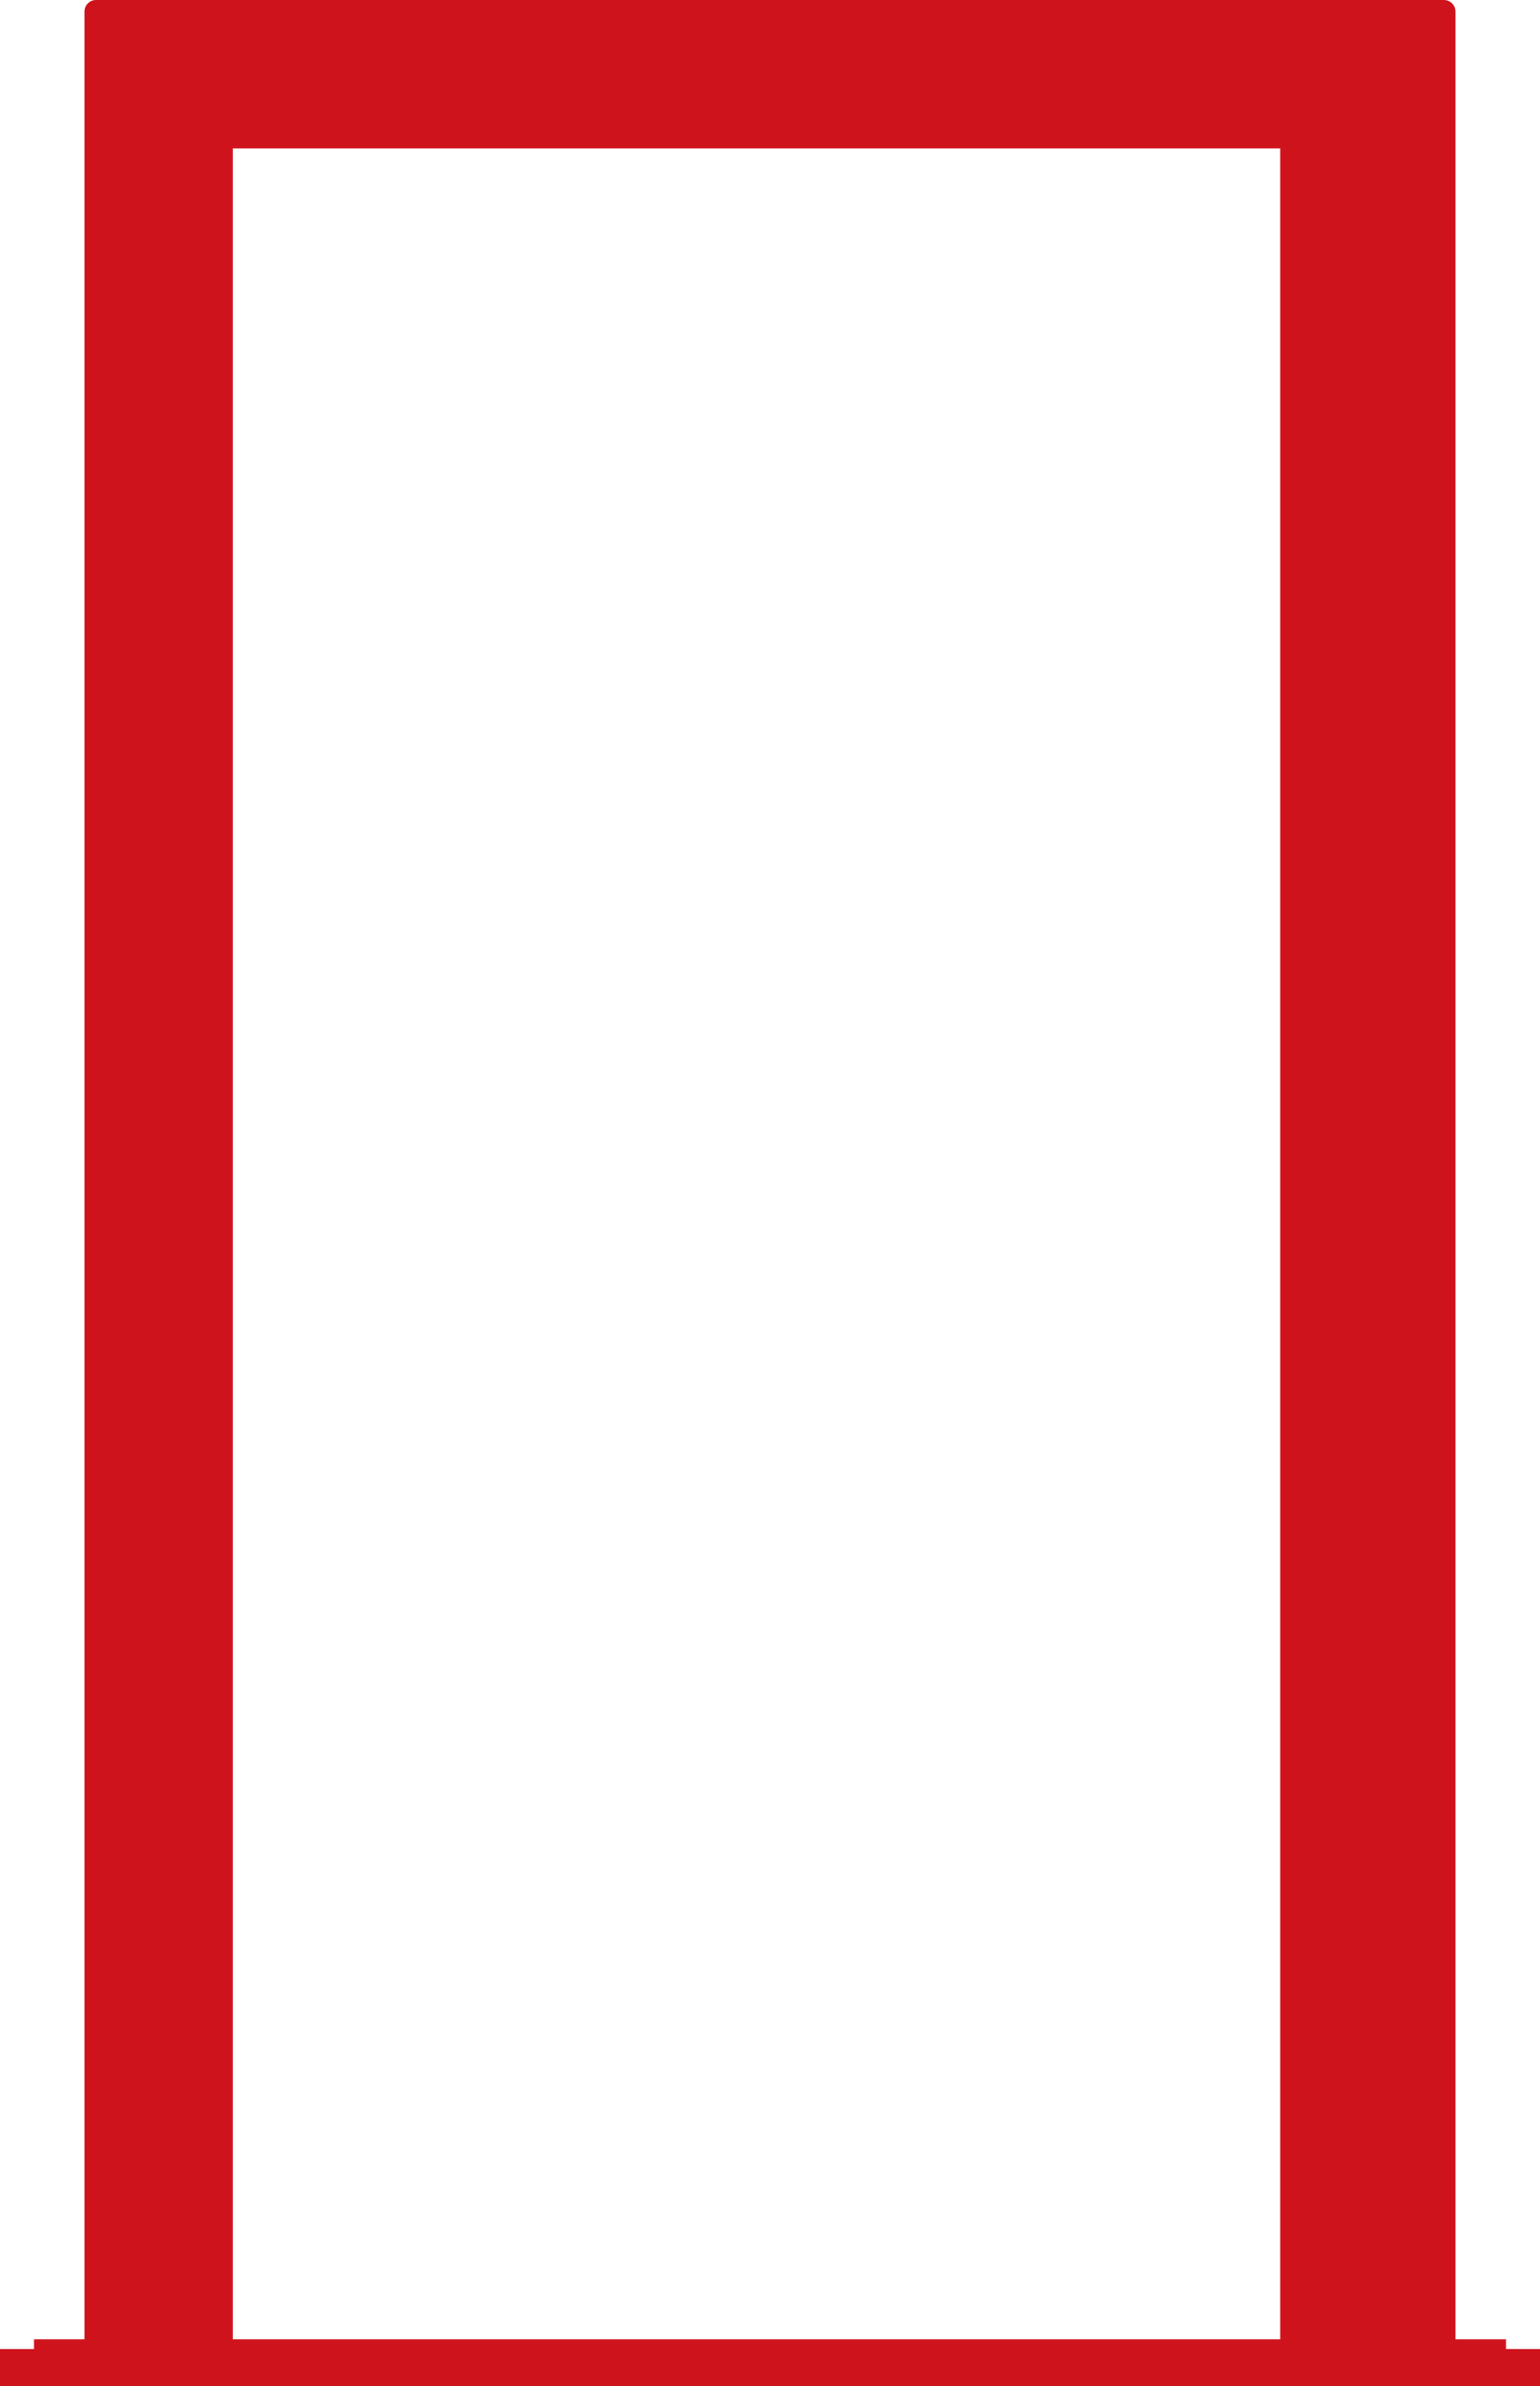
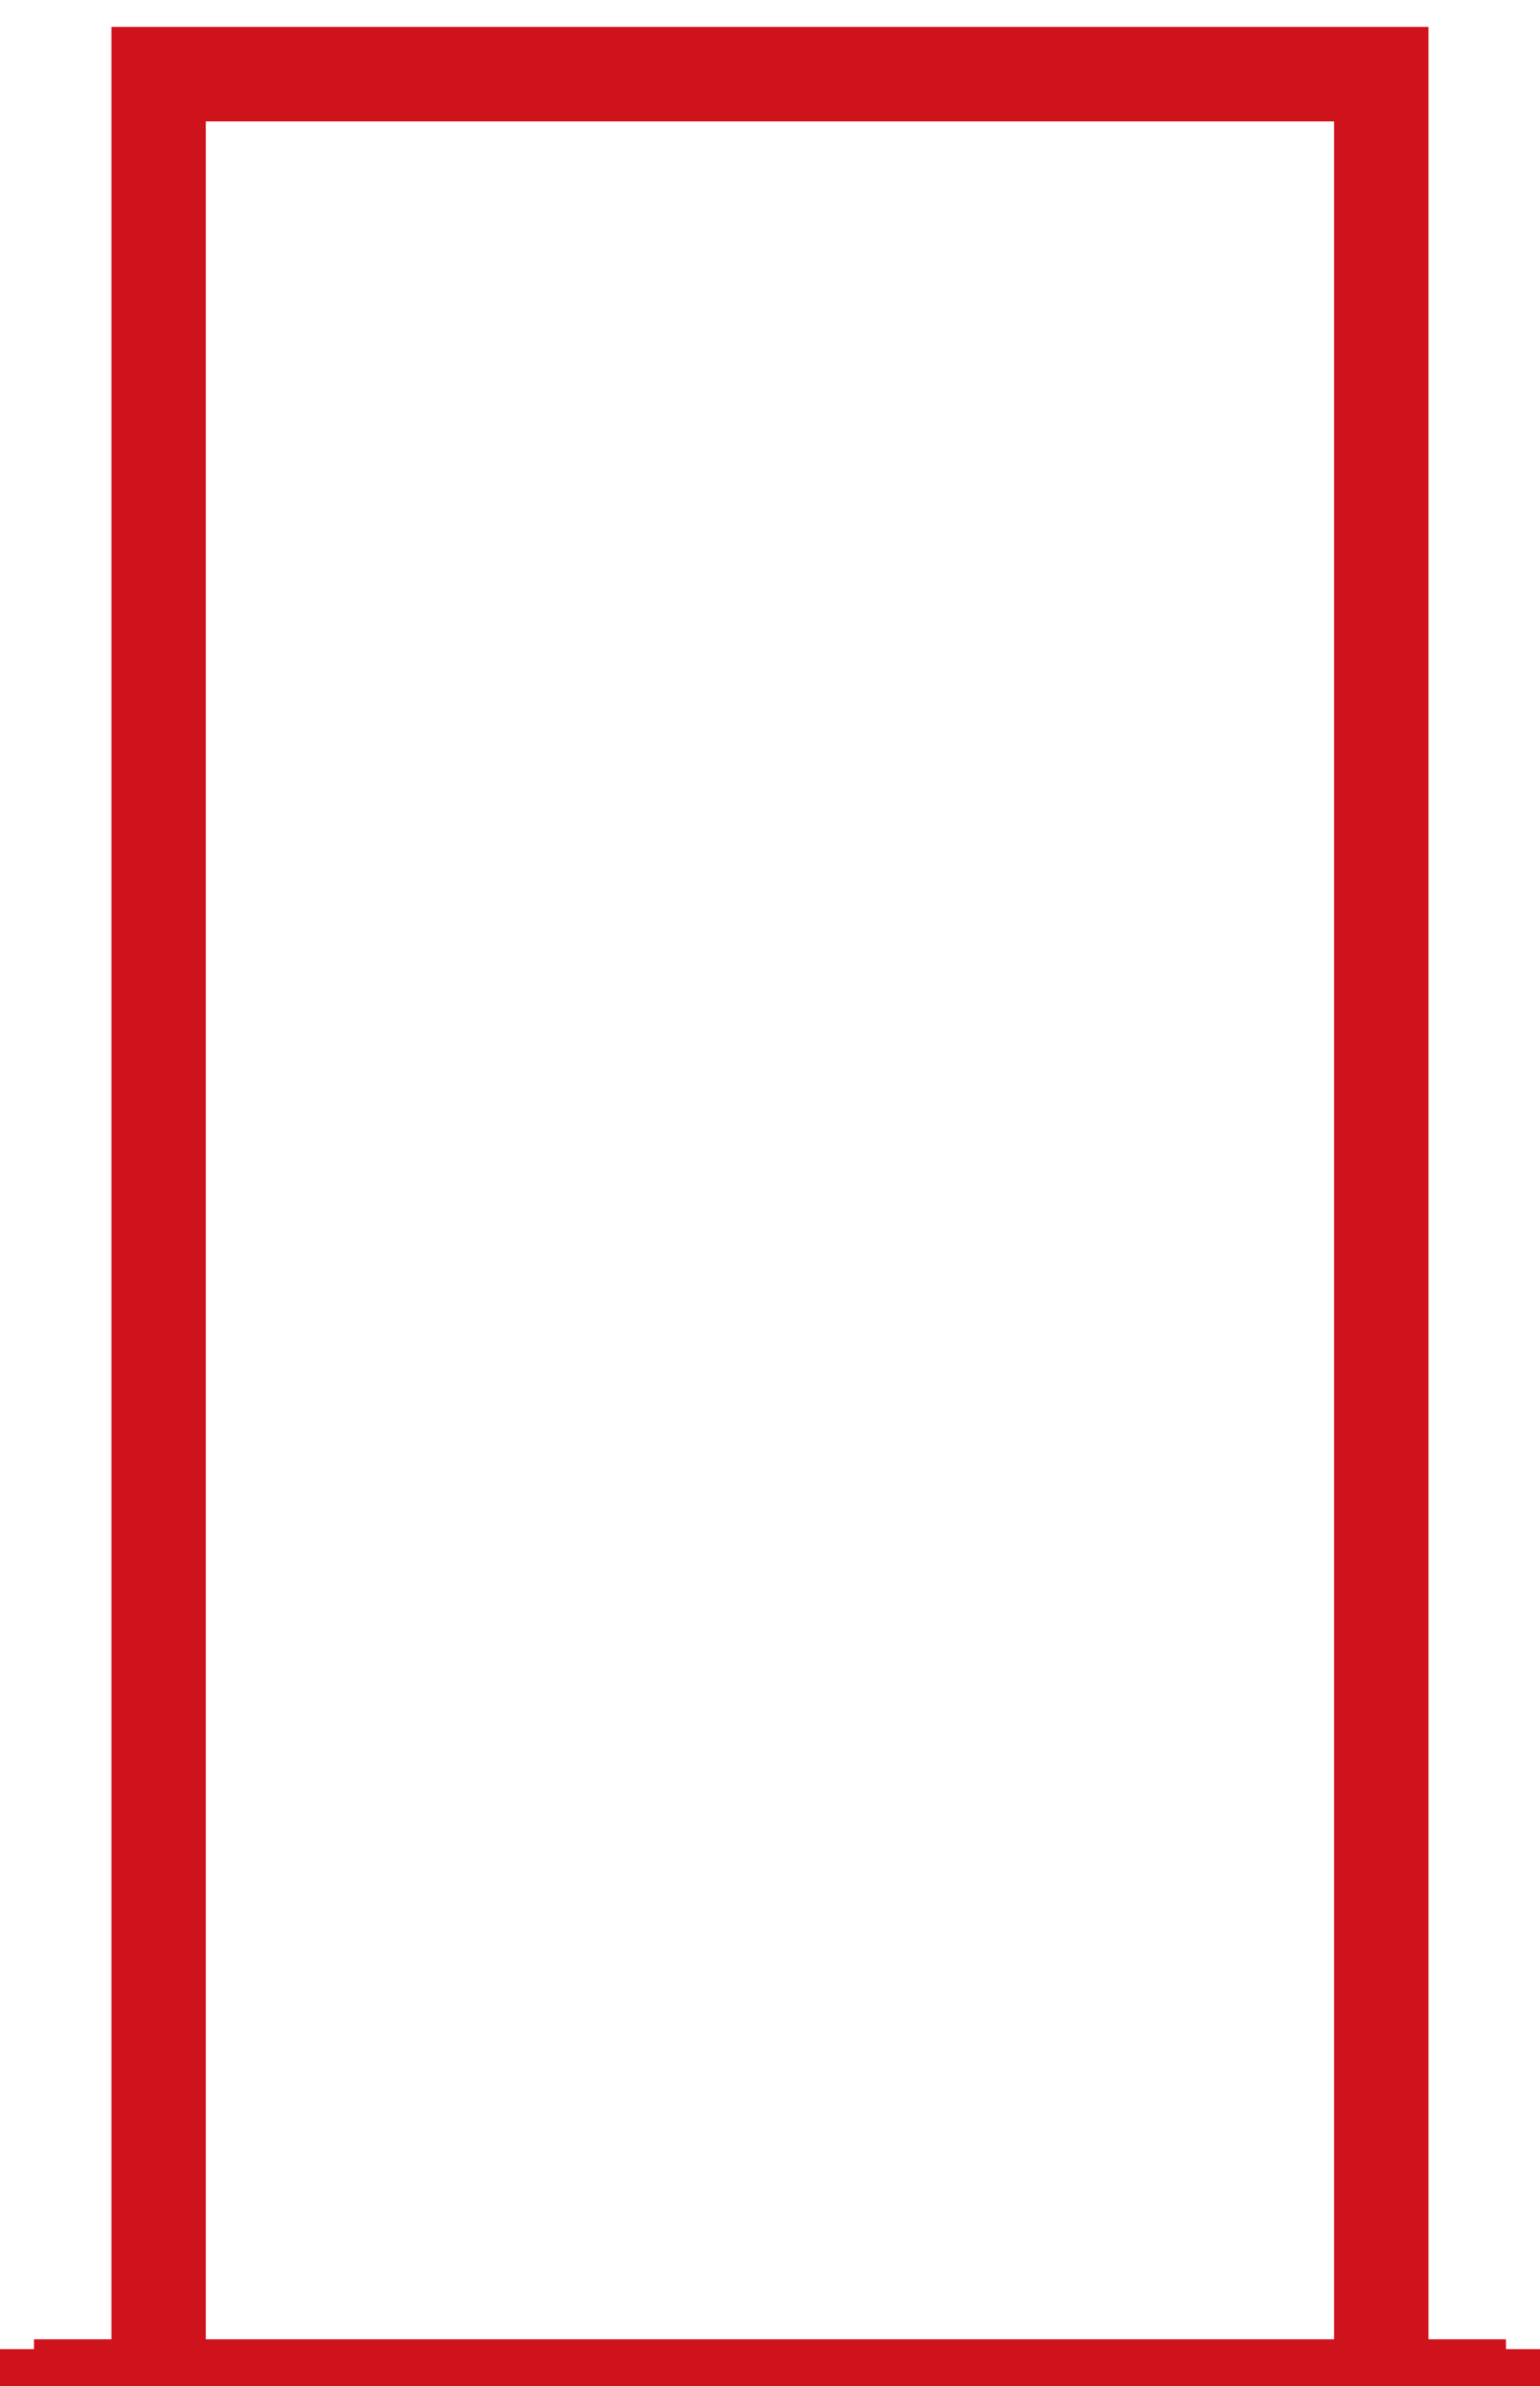
<svg xmlns="http://www.w3.org/2000/svg" id="_レイヤー_2" viewBox="0 0 439.8 681">
  <defs>
    <style>.cls-1{fill:#cf131c;}</style>
  </defs>
  <g id="Layer_2_copy">
-     <path class="cls-1" d="M24.13,679.29V3.29c0-1.82,1.47-3.29,3.29-3.29h384.95c1.82,0,3.29,1.47,3.29,3.29v676H24.13ZM365.61,669.74V42.35H66.48v627.39h299.13Z" />
    <path class="cls-1" d="M31.83,7.7v670.25h376.13V7.7H31.83ZM381.01,672.06H58.78V34.65h322.23v637.41Z" />
    <path class="cls-1" d="M31.83,7.7v670.25h3.06V10.76h373.07v-3.06H31.83ZM381.01,672.06H58.93v3.06h325.14V34.65h-3.06v637.41Z" />
    <polygon class="cls-1" points="43.78 677.84 51.48 677.84 51.48 27.35 392.97 27.35 392.97 677.84 400.67 677.84 400.67 19.65 43.78 19.65 43.78 677.84" />
    <polygon class="cls-1" points="390.64 677.84 390.64 25.02 49.16 25.02 49.16 677.84 41.46 677.84 41.46 17.32 398.34 17.32 398.34 677.84 390.64 677.84" />
    <rect class="cls-1" x="9.71" y="667.66" width="420.37" height="3.55" />
    <rect class="cls-1" y="670.47" width="439.8" height="10.53" />
-     <rect class="cls-1" y="670.47" width="439.8" height="2.12" />
  </g>
</svg>